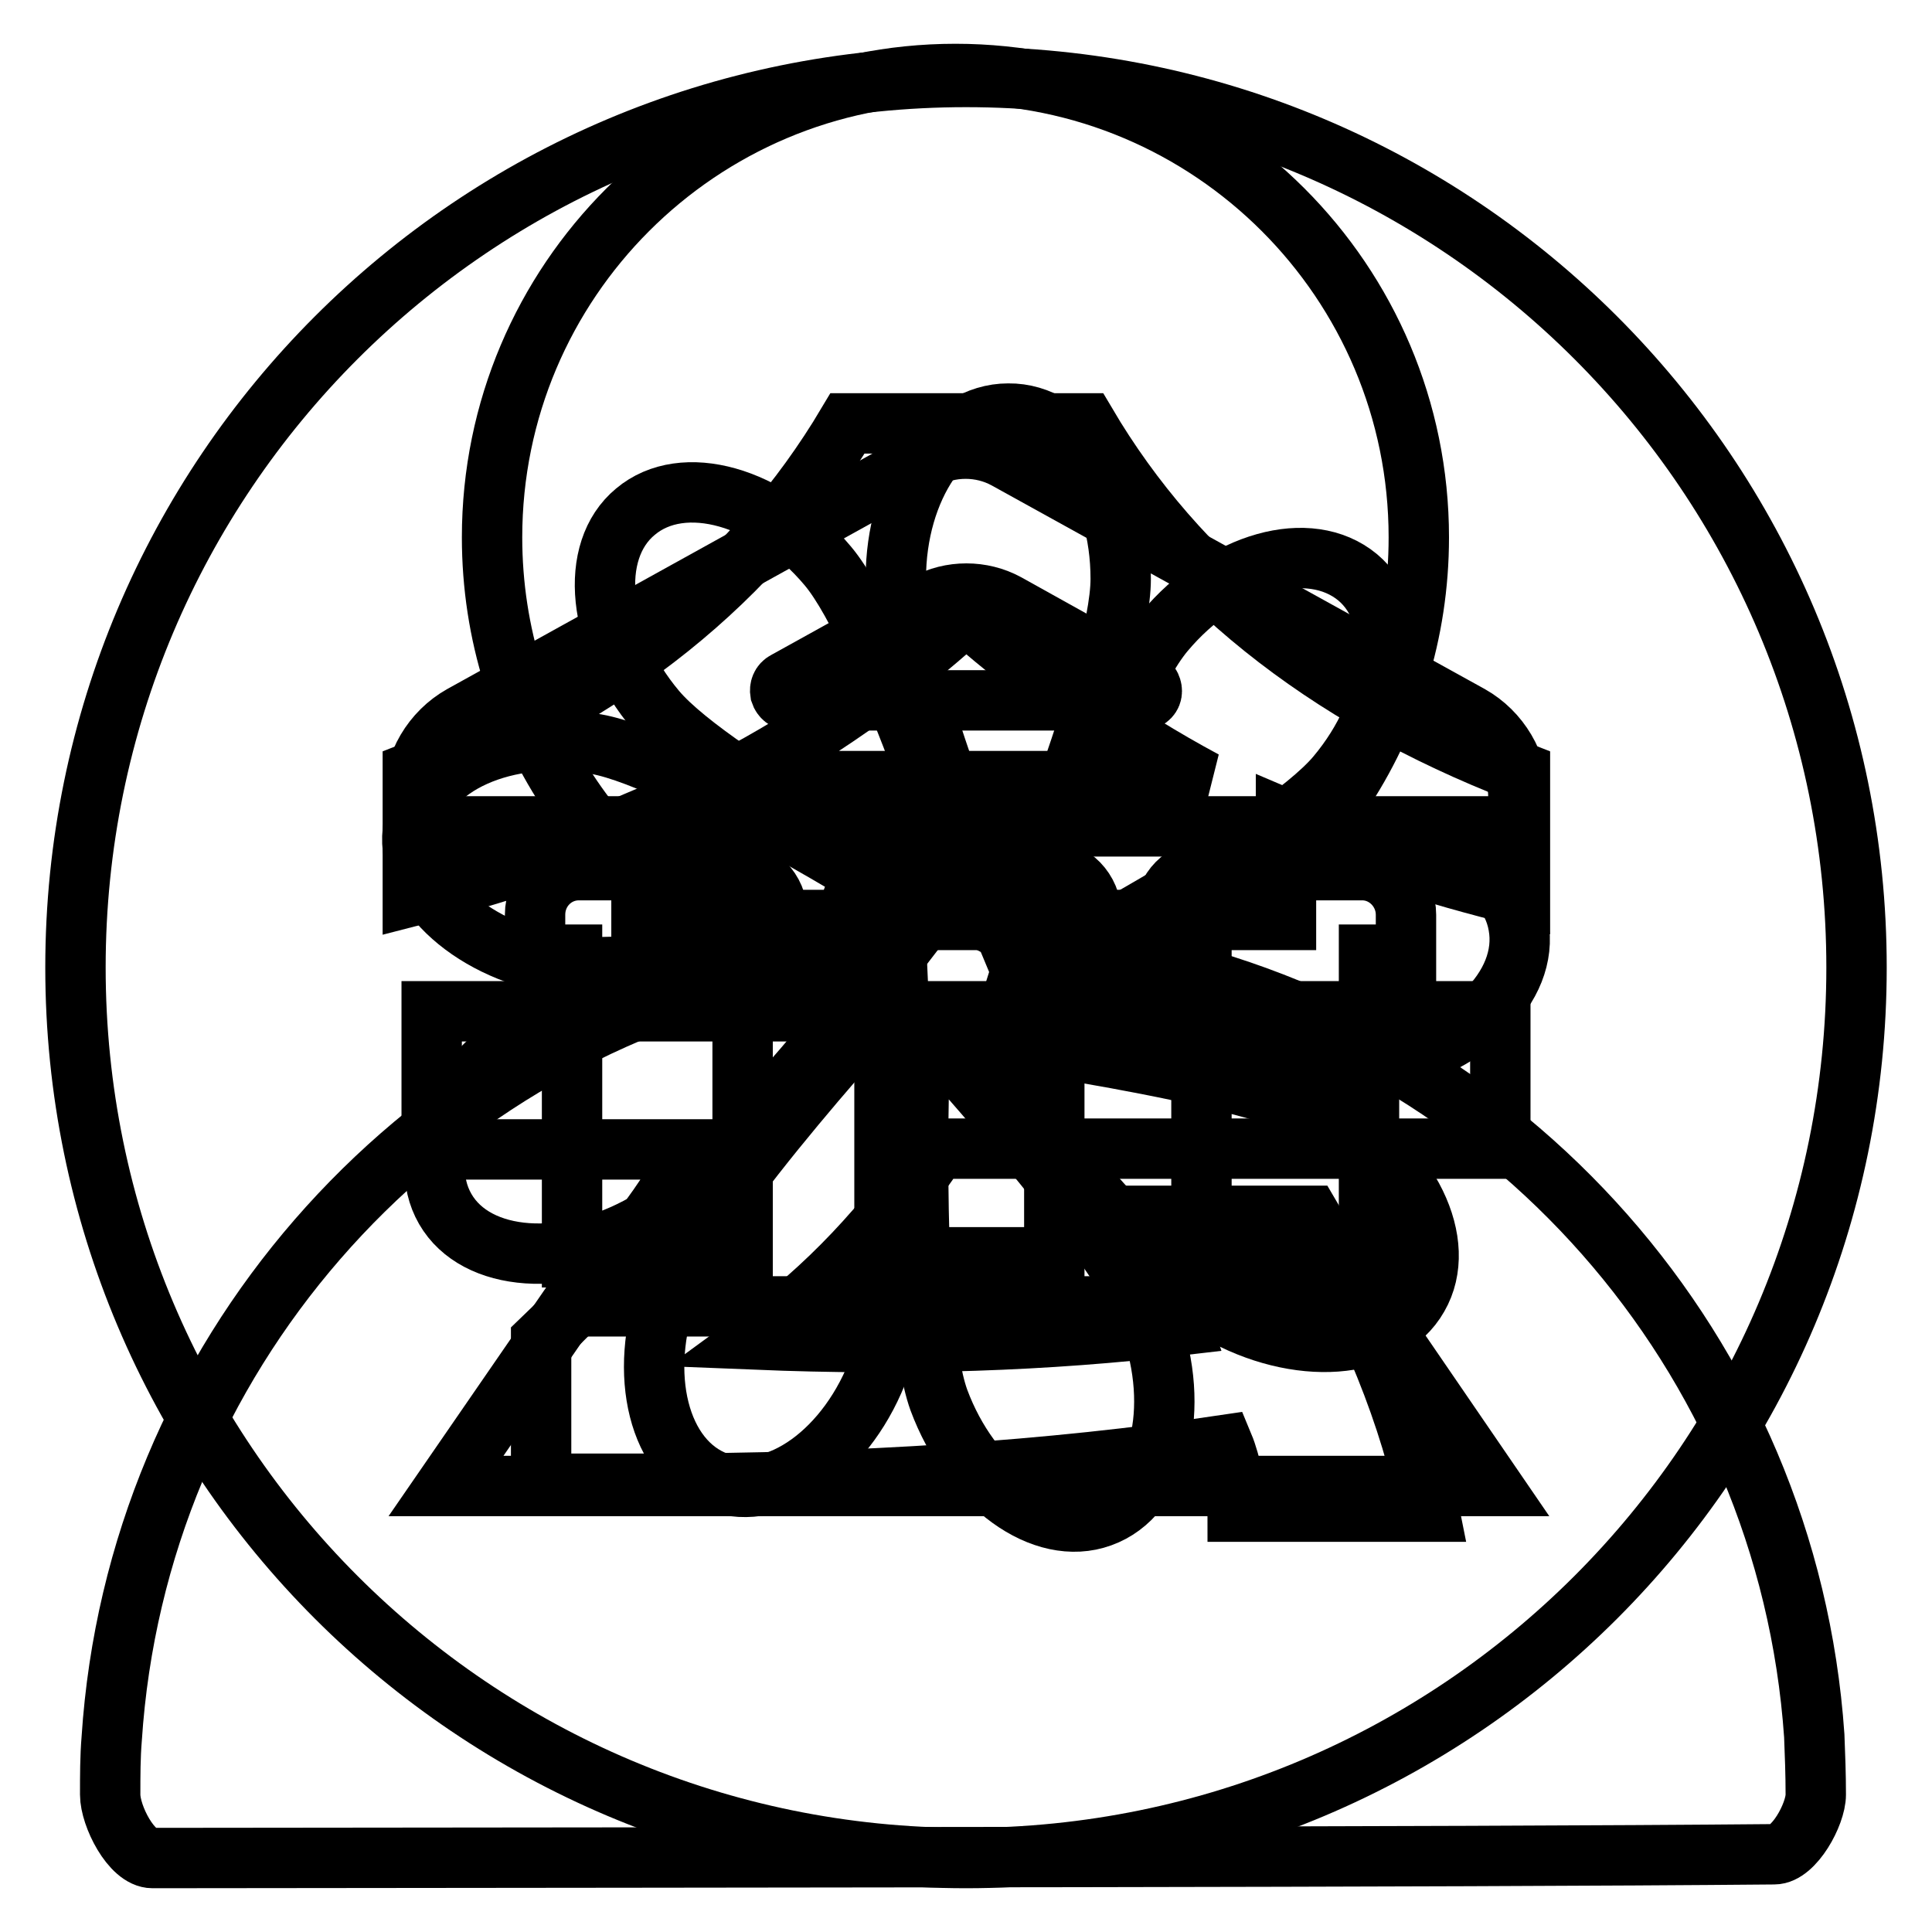
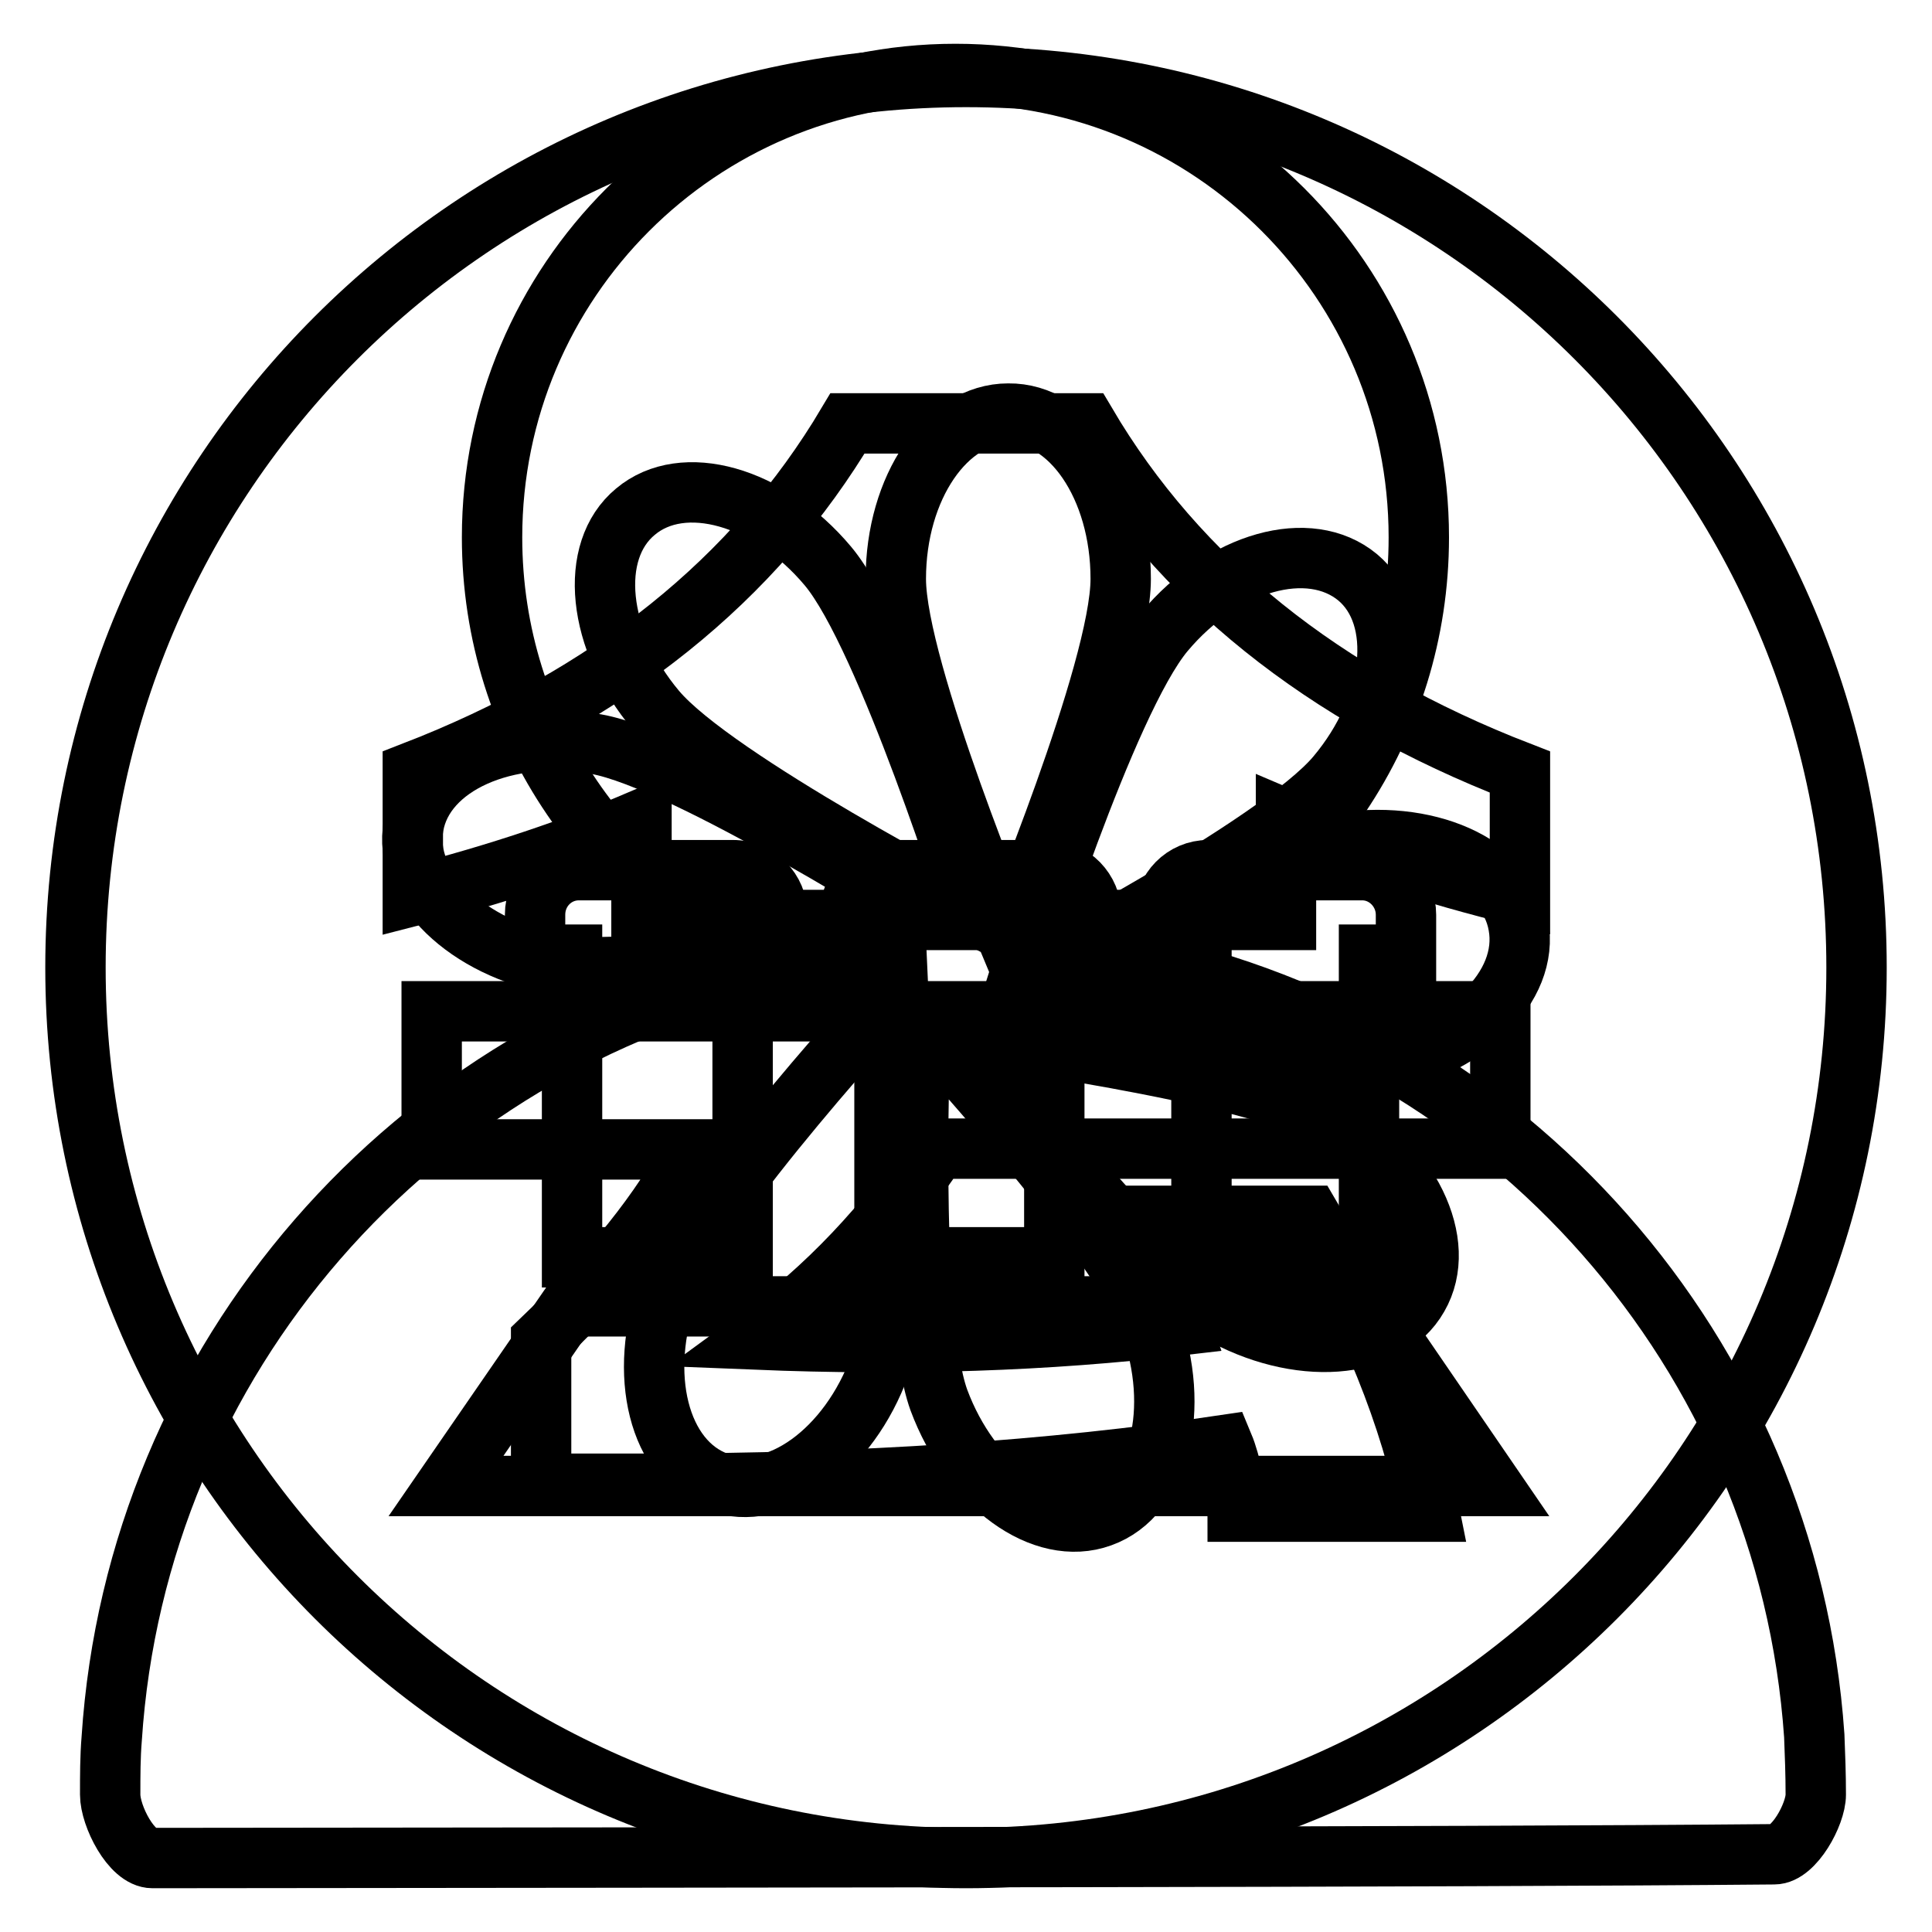
<svg xmlns="http://www.w3.org/2000/svg" version="1.1" x="0px" y="0px" viewBox="0 0 256 256" enable-background="new 0 0 256 256" xml:space="preserve">
  <g>
    <g>
      <path stroke-width="8" fill-opacity="0" stroke="#000000" d="M181.4,173.1H75.5l-16.4,23.8h138.6L181.4,173.1z" />
      <path stroke-width="8" fill-opacity="0" stroke="#000000" d="M98.4,166.6v-40.1h4.6v-5.3c0-3.2-2.6-5.9-5.9-5.9H76.7c-3.2,0-5.8,2.6-5.8,5.9v5.3h4.9v40.1H98.4L98.4,166.6z" />
      <path stroke-width="8" fill-opacity="0" stroke="#000000" d="M181.4,166.6v-40.1h4.9v-5.3c0-3.2-2.6-5.9-5.8-5.9h-20.4c-3.2,0-5.8,2.6-5.8,5.9v5.3h4.9v40.1H181.4L181.4,166.6L181.4,166.6z" />
      <path stroke-width="8" fill-opacity="0" stroke="#000000" d="M139.7,166.6v-40.1h4.9v-5.3c0-3.2-2.6-5.9-5.8-5.9h-20.4c-3.2,0-5.8,2.6-5.8,5.9v5.3h4.6v40.1H139.7L139.7,166.6z" />
-       <path stroke-width="8" fill-opacity="0" stroke="#000000" d="M133.3,60.8c-3.3-1.8-7.4-1.8-10.7,0l-61.4,34c-3.9,2.2-6.4,6.4-6.4,10.9v3.8h146.4v-3.8c0-4.5-2.5-8.7-6.4-10.9L133.3,60.8L133.3,60.8z M104.7,92.8c-0.6,0-1.1-0.4-1.3-1c-0.1-0.6,0.1-1.2,0.7-1.5l18.6-10.3c3.3-1.8,7.4-1.8,10.7,0l18.5,10.3c0.5,0.3,0.8,0.9,0.7,1.5c-0.1,0.6-0.7,1-1.3,1H104.7L104.7,92.8z" />
      <path stroke-width="8" fill-opacity="0" stroke="#000000" d="M177.1,102.8c-7.8,9.3-42.2,27.1-42.2,27.1s11.6-36.9,19.4-46.2c7.8-9.3,19.2-12.5,25.6-7.2C186.1,81.7,184.9,93.5,177.1,102.8L177.1,102.8z" />
      <path stroke-width="8" fill-opacity="0" stroke="#000000" d="M182.2,141.1c-11.9,2.1-49.8-6.3-49.8-6.3s32.7-20.9,44.6-23c11.9-2.1,22.8,2.7,24.2,10.8C202.7,130.8,194.2,139,182.2,141.1L182.2,141.1z" />
      <path stroke-width="8" fill-opacity="0" stroke="#000000" d="M161.4,173.8c-10.5-6-34.1-36.8-34.1-36.8s38.5,5,49,11c10.5,6,15.7,16.7,11.6,23.8C183.8,179,171.9,179.8,161.4,173.8L161.4,173.8z" />
      <path stroke-width="8" fill-opacity="0" stroke="#000000" d="M124.4,185.5c-4.1-11.4-2.4-50-2.4-50s26.2,28.4,30.4,39.8c4.1,11.4,1.3,22.9-6.5,25.7C138.2,203.8,128.6,196.8,124.4,185.5L124.4,185.5z" />
      <path stroke-width="8" fill-opacity="0" stroke="#000000" d="M88.6,170.7c4.1-11.4,30.4-39.8,30.4-39.8s1.8,38.6-2.4,50c-4.1,11.4-13.8,18.3-21.5,15.5C87.3,193.6,84.4,182.1,88.6,170.7L88.6,170.7z" />
-       <path stroke-width="8" fill-opacity="0" stroke="#000000" d="M70.6,136.4c10.5-6,49-11,49-11S96,156.1,85.5,162.1c-10.5,6-22.4,5.2-26.5-1.9C54.9,153.1,60.1,142.4,70.6,136.4L70.6,136.4z" />
      <path stroke-width="8" fill-opacity="0" stroke="#000000" d="M79,98.6c11.9,2.1,44.6,22.9,44.6,22.9s-37.8,8.5-49.8,6.3c-11.9-2.1-20.5-10.4-19-18.4C56.2,101.4,67,96.5,79,98.6L79,98.6z" />
      <path stroke-width="8" fill-opacity="0" stroke="#000000" d="M109.7,75c7.8,9.3,19.4,46.2,19.4,46.2s-34.4-17.8-42.2-27.1c-7.8-9.3-9-21.1-2.7-26.3C90.5,62.5,101.9,65.7,109.7,75L109.7,75z" />
      <path stroke-width="8" fill-opacity="0" stroke="#000000" d="M148.5,76.7c0,12.1-14.9,47.8-14.9,47.8s-14.9-35.7-14.9-47.8s6.7-21.9,14.9-21.9C141.8,54.7,148.5,64.5,148.5,76.7L148.5,76.7z" />
-       <path stroke-width="8" fill-opacity="0" stroke="#000000" d="M96.4,103.5h63.2c-11-5.9-21.5-13.3-31.6-22.1C118.3,90.2,107.8,97.6,96.4,103.5z" />
      <path stroke-width="8" fill-opacity="0" stroke="#000000" d="M128,10.2c-65.2,0-118,52.8-118,118c0,65.2,52.8,118,118,118c65.2,0,118-52.8,118-118C246,63,193.2,10.2,128,10.2z M198.8,152.2h-74.6c-6.7,10.1-14.8,18.6-24,25.3c19.8,0.8,38.6,0.2,56.3-1.9c-1.7-5.1-3.8-9.9-6.3-14.5h23.4c8,13.5,13.3,26.6,15.8,39.2H164c0-0.8-0.2-2.3-0.6-4.4c-0.4-1.7-0.8-3.2-1.3-4.4c-22.8,3.4-48.3,5.1-76.5,5.1H71.7v-19c9.3-8.9,16-17.3,20.2-25.3H57.2v-18.3h141.6V152.2z M201.4,118.7c-11.8-2.9-22.1-6.3-31-10.1v13.3H85v-13.3c-8.9,3.8-19,7.2-30.3,10.1v-16.4c26.1-10.1,45.3-25.5,57.6-46.2h31.6c12.2,20.7,31.4,36.1,57.5,46.2V118.7L201.4,118.7z" />
      <path stroke-width="8" fill-opacity="0" stroke="#000000" d="M240.4,230c-3.5-50.8-40.7-92.2-89.5-102.4c21.8-9.4,37.1-31.1,37.1-56.4c0-33.9-27.5-61.4-61.4-61.4c-33.9,0-61.4,27.5-61.4,61.4c0,25.6,15.6,47.4,37.8,56.7c-48.2,10.7-84.9,52-88.2,102.5c-0.2,2.4-0.2,4.9-0.2,7.4c0,2.8,2.8,8.4,5.6,8.4c82.8-0.1,171-0.1,214.9-0.5c2.6,0,5.5-5.3,5.5-7.9C240.6,235.1,240.5,232.5,240.4,230z" />
    </g>
  </g>
</svg>